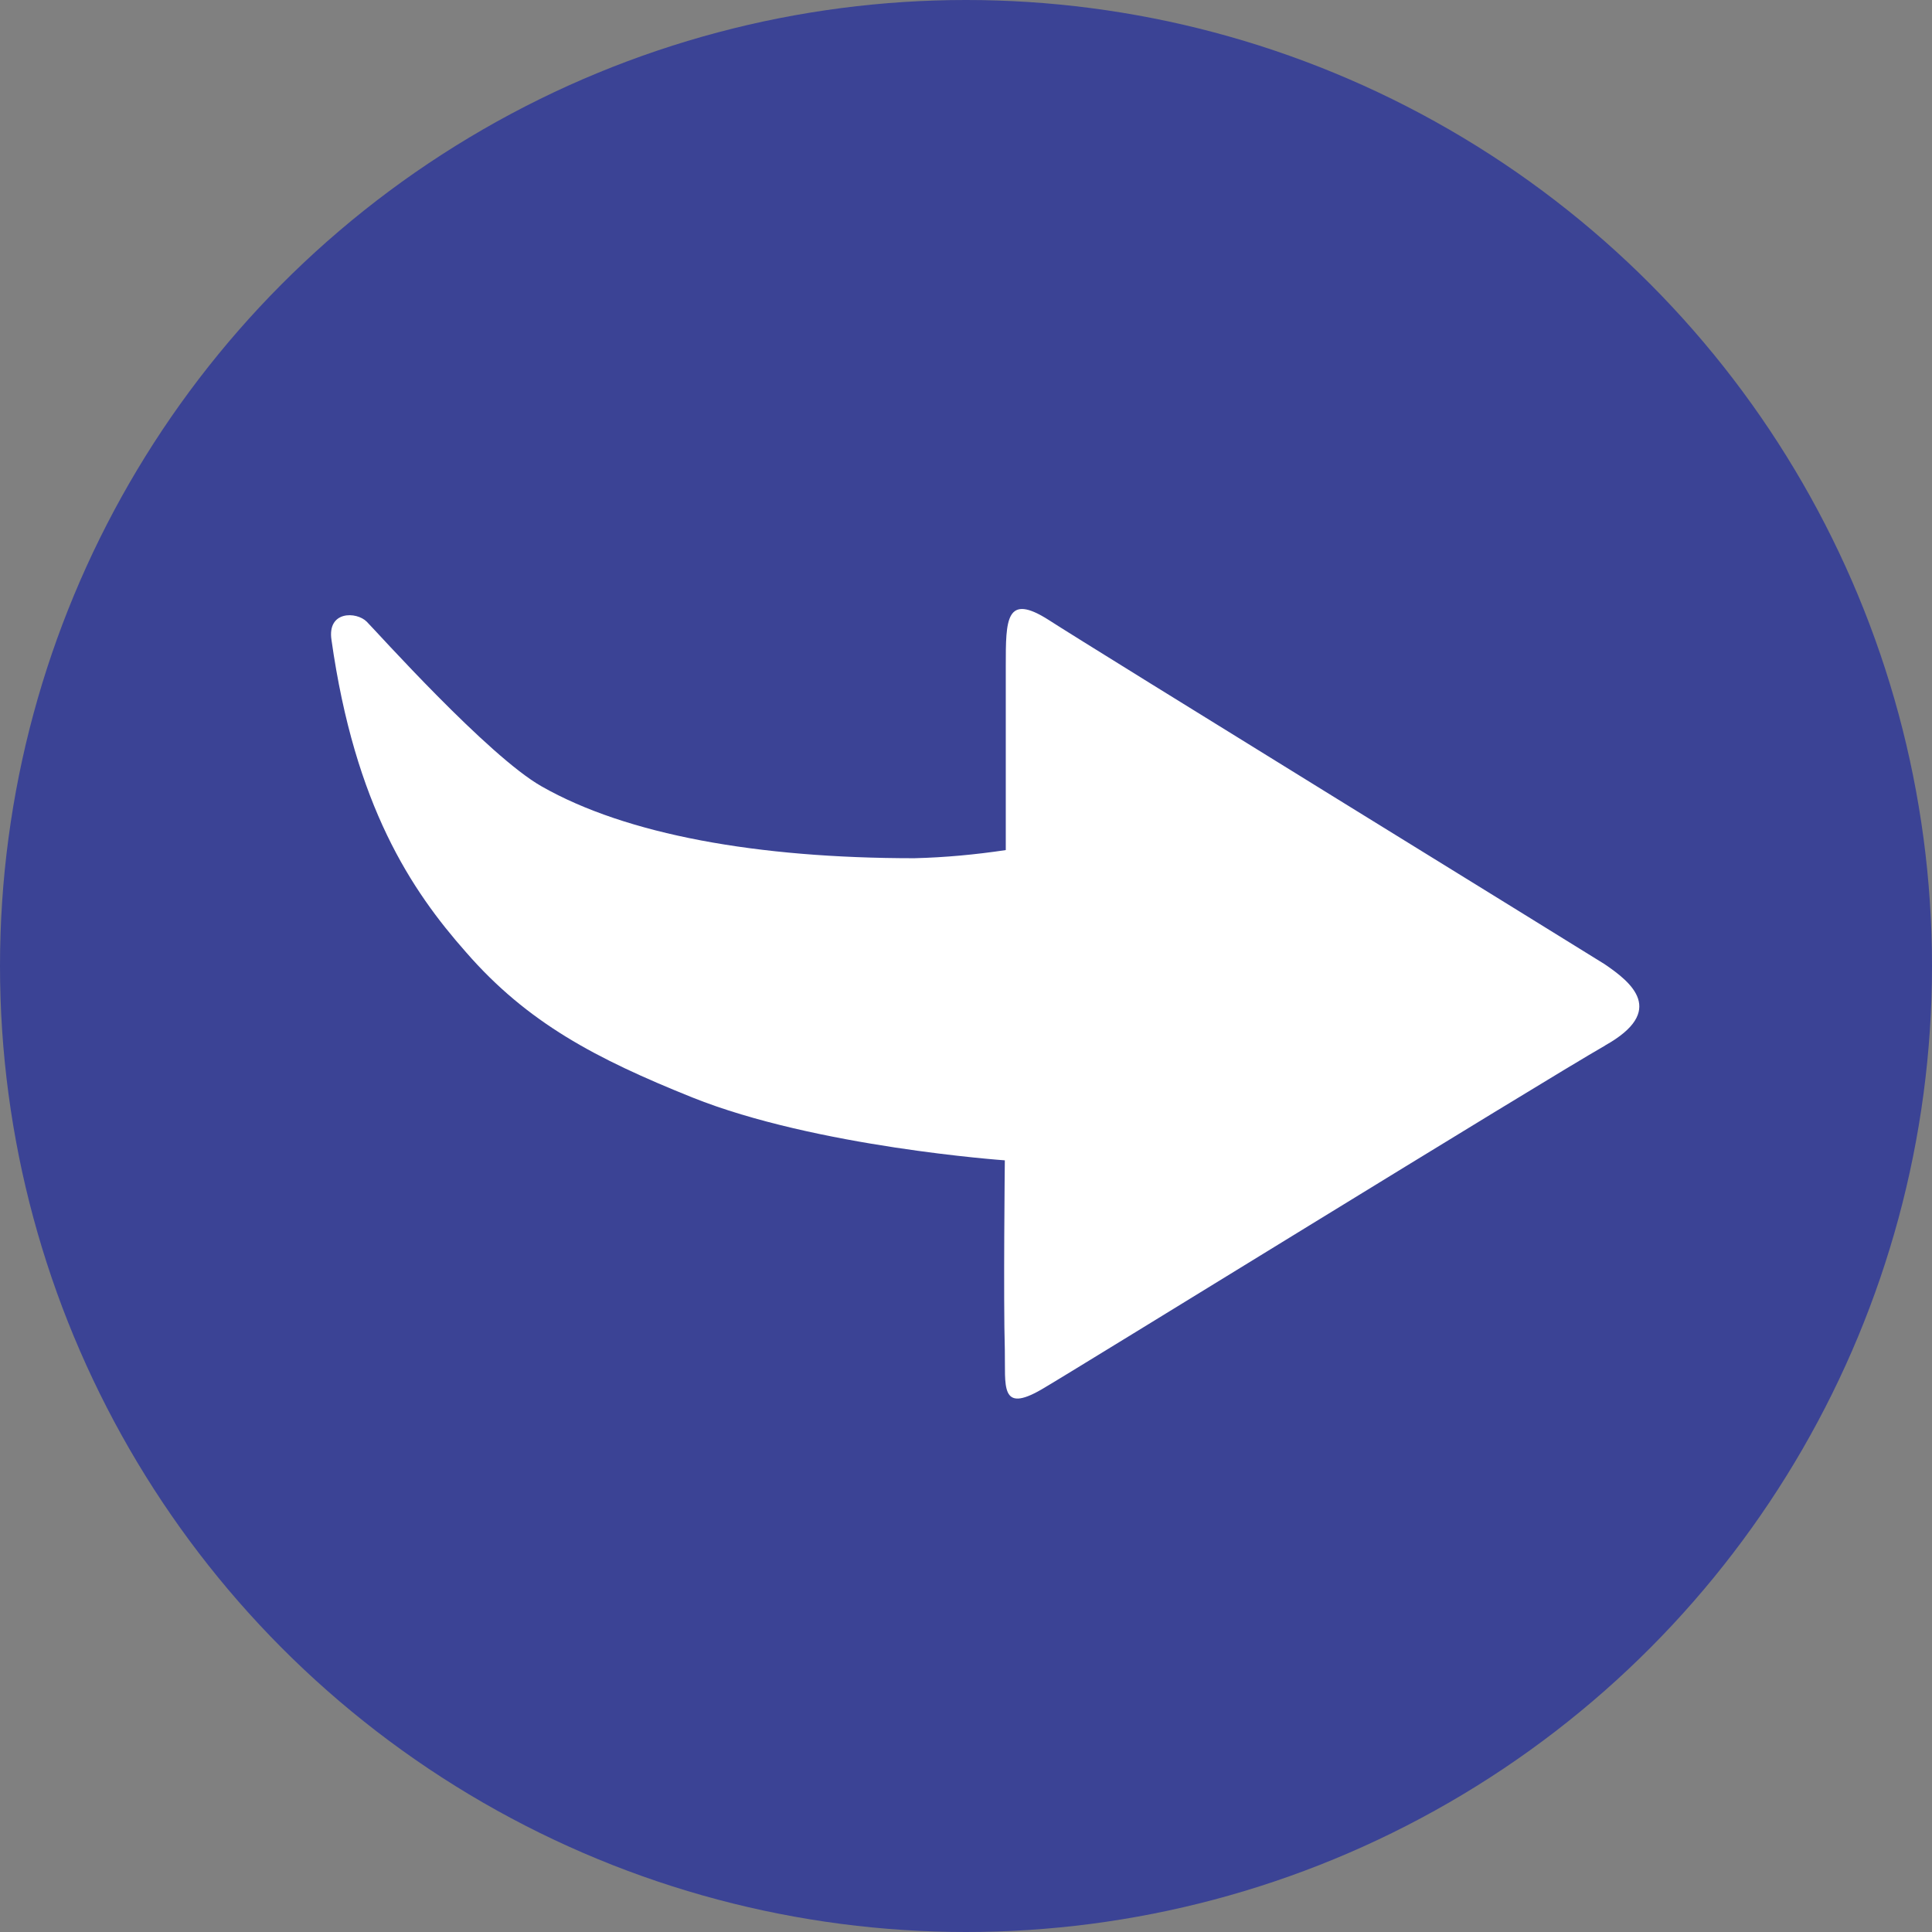
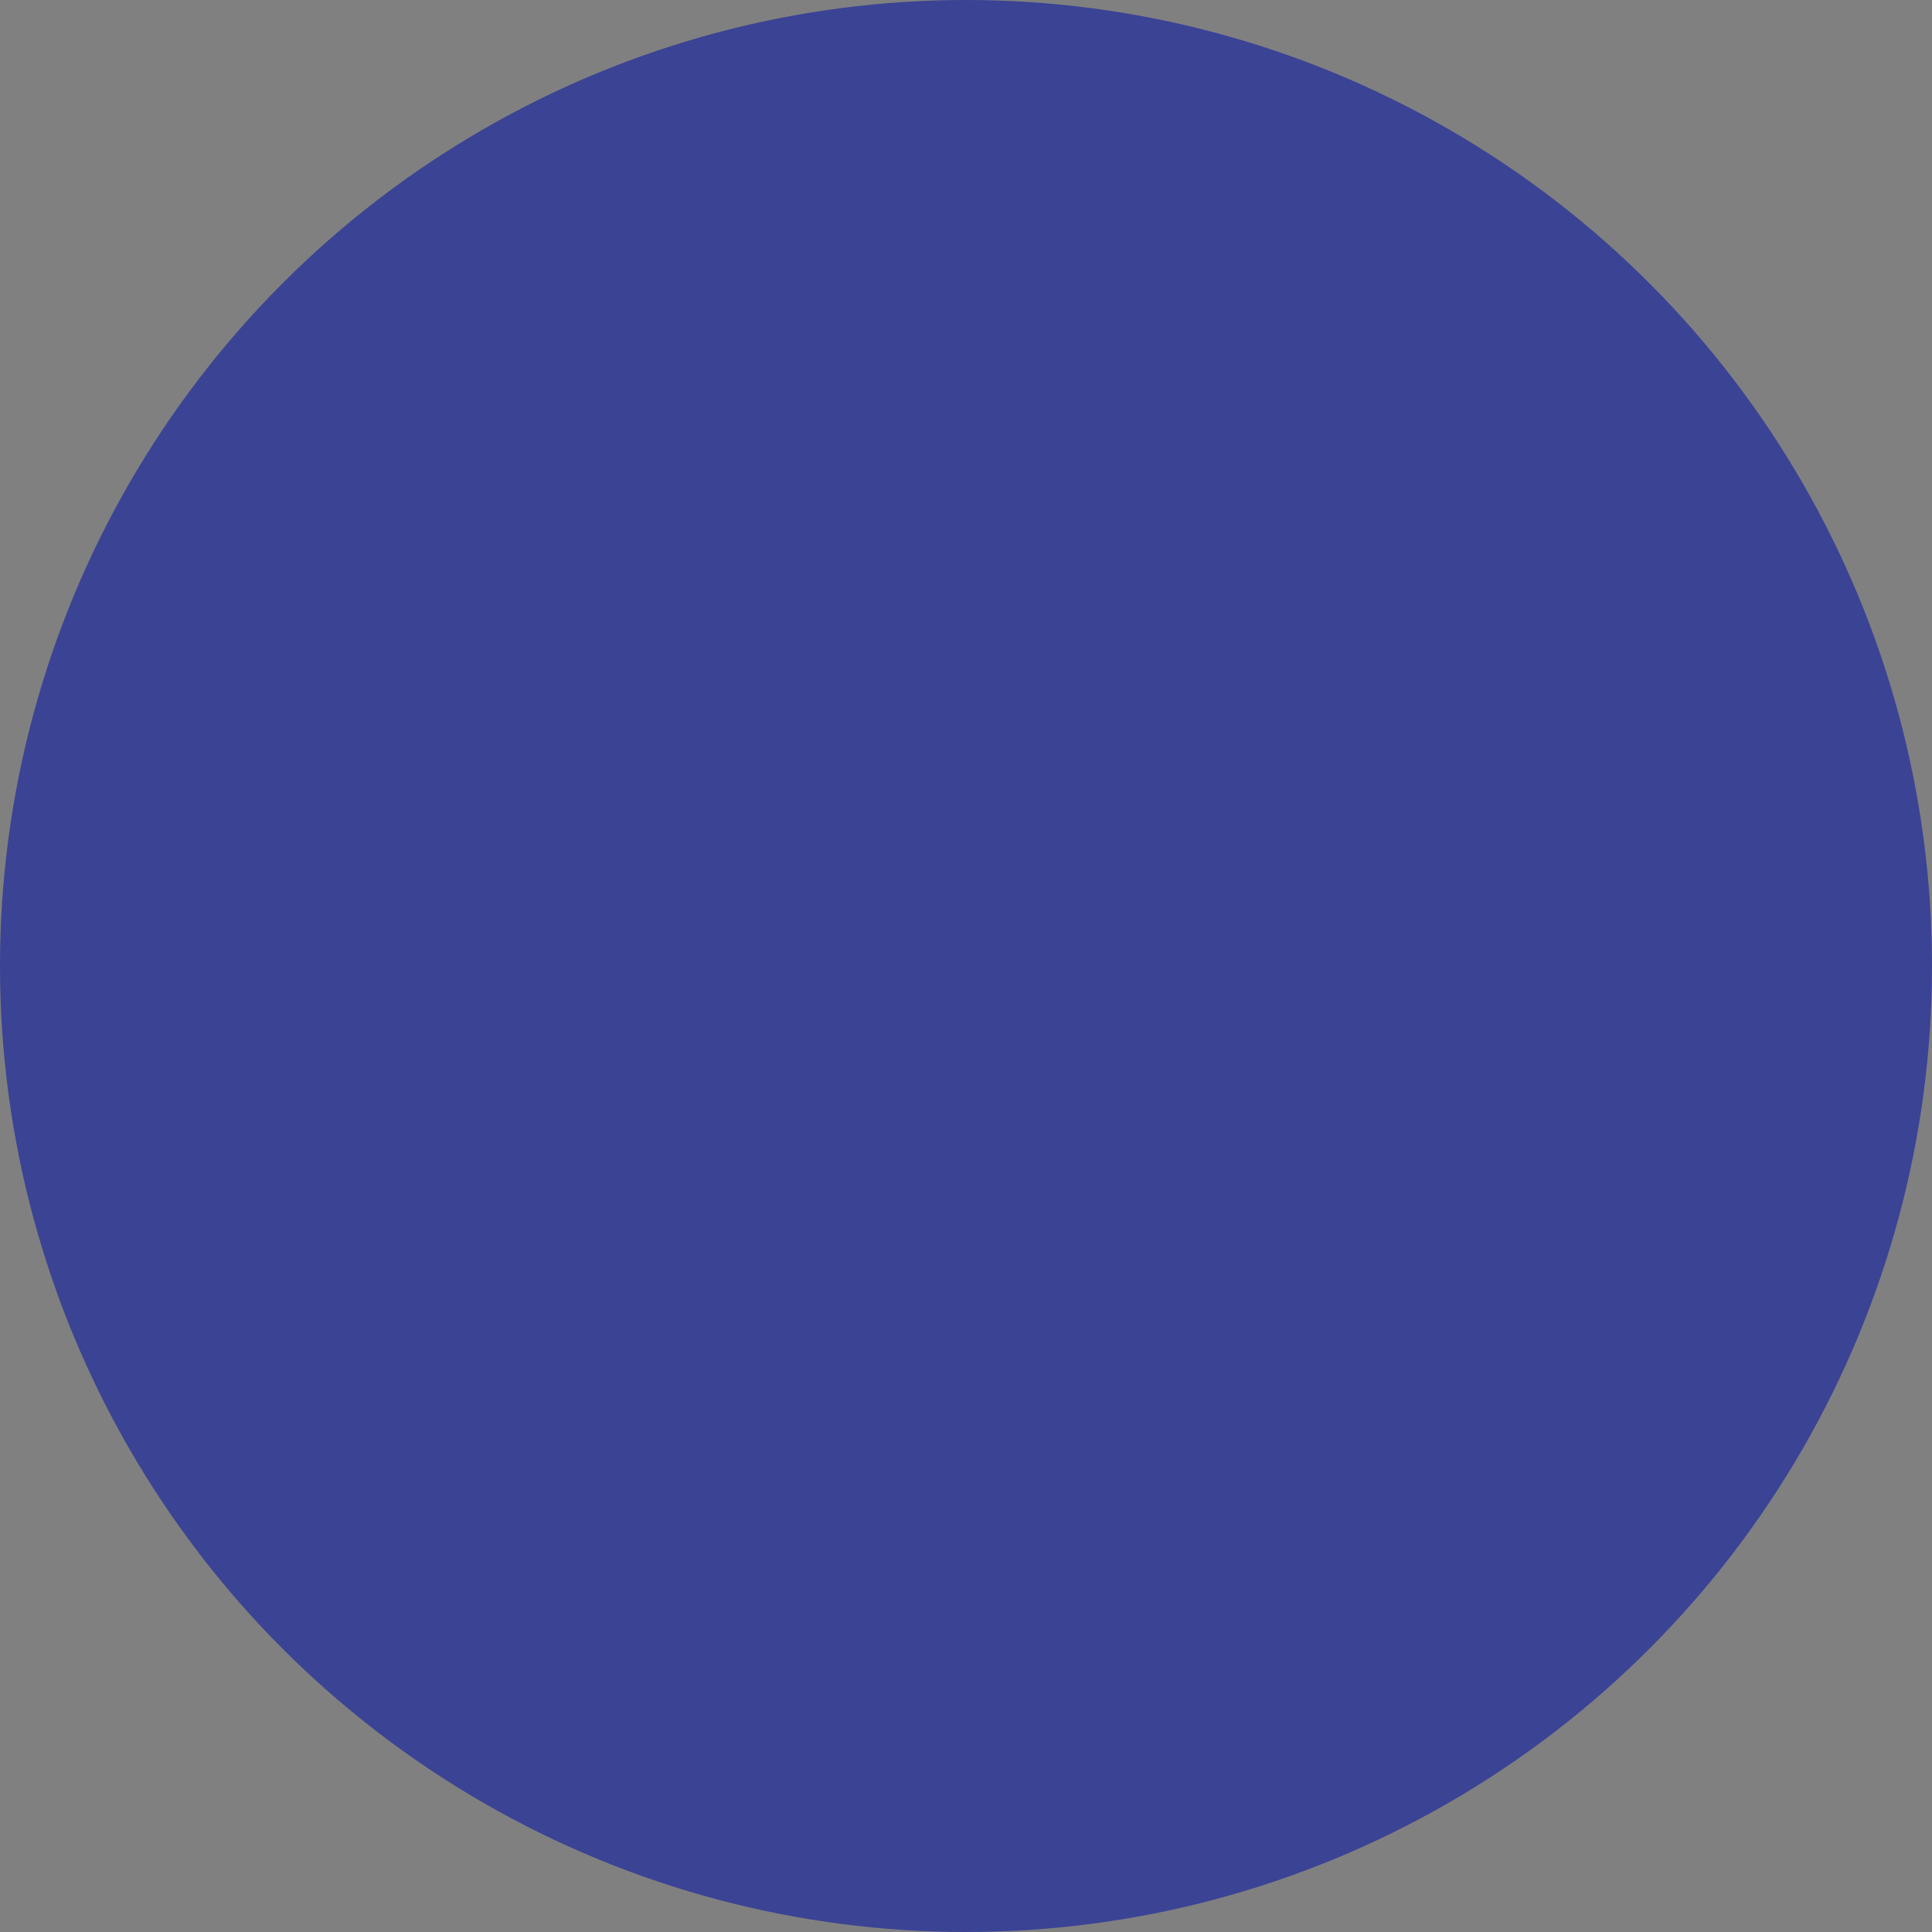
<svg xmlns="http://www.w3.org/2000/svg" id="Calque_1" data-name="Calque 1" viewBox="0 0 102 102">
  <rect x="0" y="0" width="102" height="102" fill="#808080" stroke="none" />
  <defs>
    <style> .cls-1 { fill: #3b4395; } .cls-1, .cls-2 { stroke-width: 0px; } .cls-2 { fill: #fff; } </style>
  </defs>
  <circle id="Ellipse_5" data-name="Ellipse 5" class="cls-1" cx="51" cy="51" r="51" />
-   <path id="Tracé_85" data-name="Tracé 85" class="cls-2" d="M84.74,55.2c-3.51,2.01-28.1,17.2-29.76,18.16-2.2,1.27-1.89-.19-1.93-2.09-.08-2.67,0-10.01,0-10.01,0,0-9.97-.7-16.5-3.32-5.1-2.05-8.7-3.94-11.94-7.66-2.9-3.28-5.87-7.73-7.11-16.5-.23-1.54,1.32-1.5,1.86-.96.5.5,6.42,7.11,9.24,8.7,4.48,2.55,11.4,3.79,19.67,3.79,1.62-.04,3.23-.19,4.83-.43v-9.74c0-2.43,0-3.86,2.28-2.4,2.01,1.31,28.68,17.74,29.33,18.16,1.43.97,3.28,2.47.04,4.29" />
</svg>